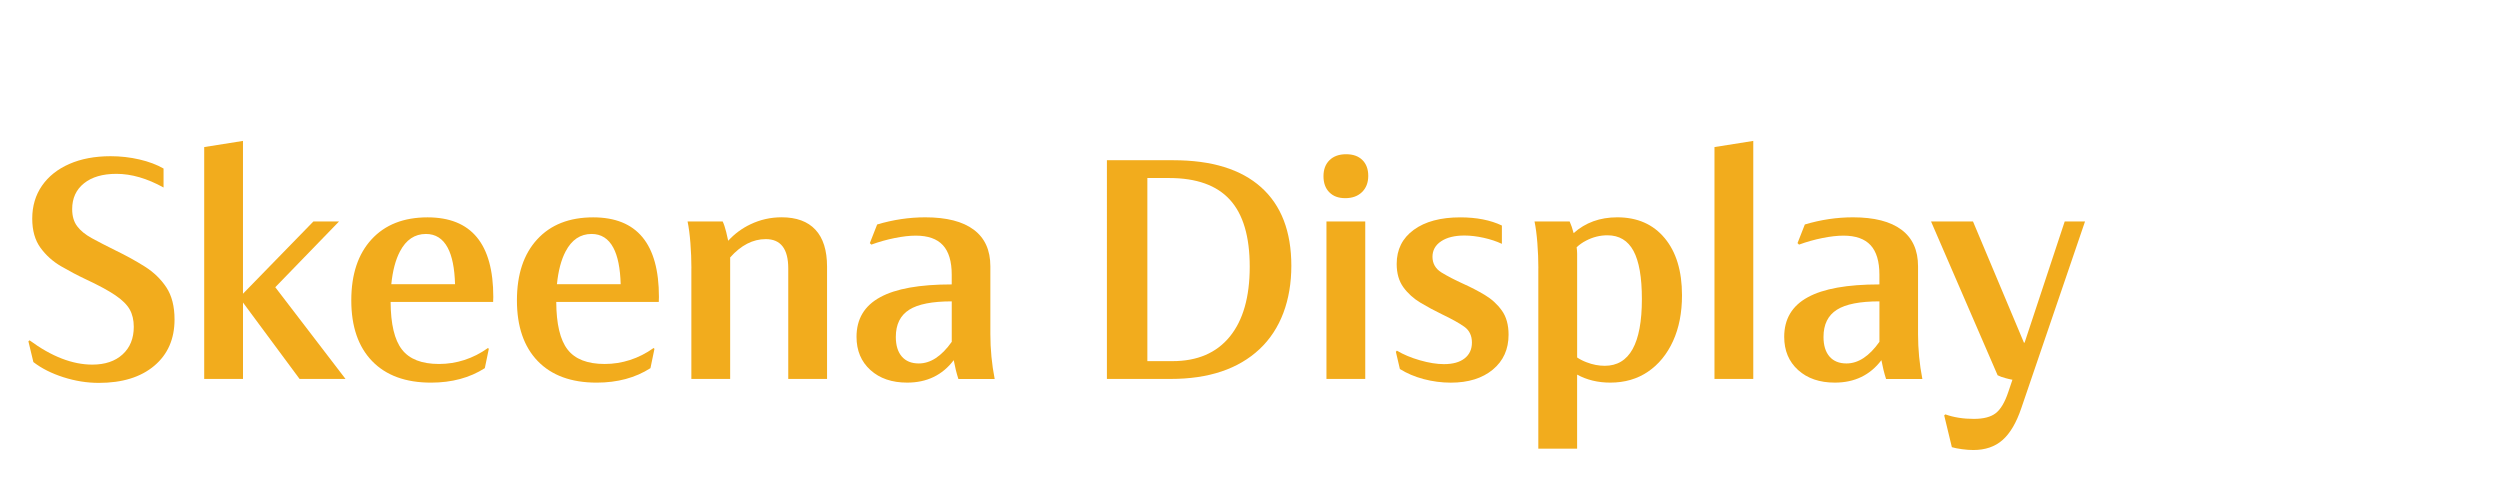
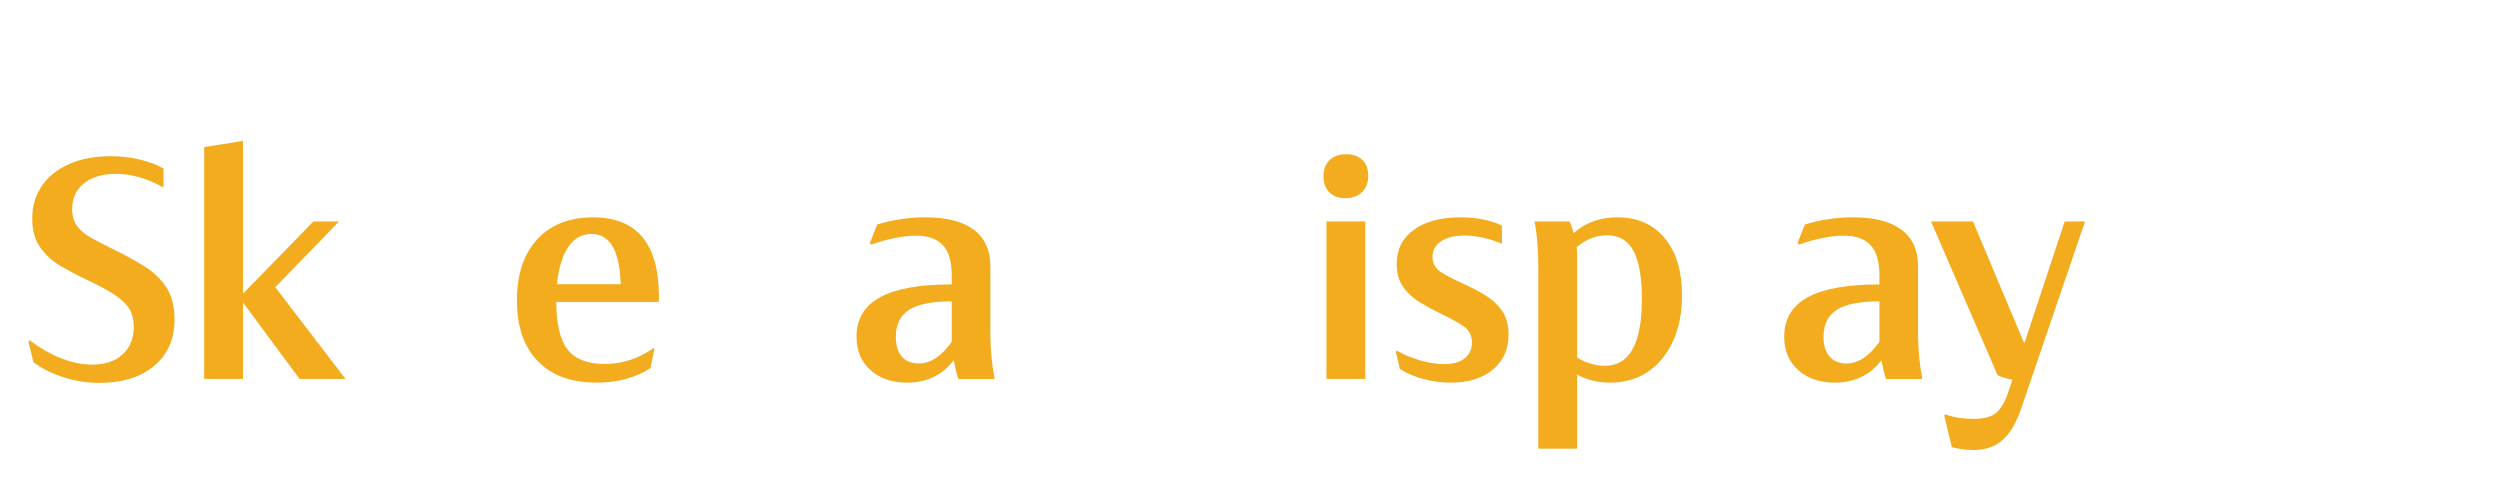
<svg xmlns="http://www.w3.org/2000/svg" version="1.1" id="Layer_1" x="0px" y="0px" viewBox="0 0 1100 210" style="enable-background:new 0 0 1100 210;" xml:space="preserve">
  <style type="text/css">
	.st0{fill:none;}
	.st1{fill:#F2AC1D;}
</style>
-   <rect class="st0" width="1100" height="210" />
  <path class="st1" d="M12.5,150.18l0.51-0.44c9.67,7.13,18.87,10.69,27.61,10.69c5.61,0,10.06-1.5,13.33-4.5s4.91-7.04,4.91-12.12  c0-2.98-0.6-5.53-1.79-7.65c-1.2-2.12-3.33-4.22-6.41-6.3c-3.08-2.07-7.45-4.43-13.11-7.07c-3.52-1.66-7.08-3.54-10.69-5.64  s-6.63-4.81-9.05-8.13s-3.63-7.59-3.63-12.82c0-5.52,1.43-10.34,4.28-14.47c2.86-4.13,6.87-7.32,12.05-9.59  c5.17-2.27,11.23-3.41,18.16-3.41c4.35,0,8.57,0.48,12.67,1.43s7.64,2.28,10.62,3.99v8.35c-7.23-4-14.14-6.01-20.73-6.01  c-6.06,0-10.82,1.39-14.28,4.17c-3.47,2.78-5.2,6.57-5.2,11.35c0,3.08,0.73,5.59,2.2,7.54c1.46,1.95,3.63,3.71,6.48,5.27  c2.86,1.56,6.31,3.35,10.36,5.35c4.64,2.25,8.94,4.61,12.89,7.1s7.13,5.56,9.52,9.19c2.39,3.64,3.59,8.34,3.59,14.1  c0,8.59-2.98,15.39-8.94,20.4s-14.09,7.51-24.39,7.51c-5.18,0-10.36-0.83-15.56-2.49s-9.61-3.88-13.22-6.67l-2.2-9.16L12.5,150.18z" />
  <path class="st1" d="M89.84,64.71L106.91,62v67.24l30.98-31.79h11.28l-28.05,28.93l30.91,40.36h-20.21l-24.9-33.62v33.62H89.85  V64.71L89.84,64.71z" />
-   <path class="st1" d="M171.87,132.83c0.05,9.77,1.71,16.75,4.98,20.95c3.27,4.25,8.72,6.37,16.33,6.37s14.99-2.34,21.53-7.03  l0.37,0.37l-1.76,8.5c-6.64,4.25-14.53,6.37-23.66,6.37c-11.18,0-19.82-3.16-25.93-9.48c-6.1-6.32-9.16-15.22-9.16-26.7  s2.97-20.37,8.9-26.84c5.93-6.47,14.15-9.7,24.65-9.7c19.29,0,28.93,11.67,28.93,35.01c0,0.93-0.03,1.66-0.07,2.2h-45.12  L171.87,132.83z M200.22,125.06c-0.2-7.03-1.27-12.38-3.22-16.04c-2.15-4.05-5.35-6.08-9.59-6.08c-4.93,0-8.74,2.56-11.43,7.69  c-1.95,3.71-3.22,8.52-3.81,14.43H200.22L200.22,125.06z" />
  <path class="st1" d="M244.75,132.83c0.05,9.77,1.71,16.75,4.98,20.95c3.27,4.25,8.72,6.37,16.33,6.37s14.99-2.34,21.53-7.03  l0.37,0.37l-1.76,8.5c-6.64,4.25-14.53,6.37-23.66,6.37c-11.18,0-19.82-3.16-25.93-9.48c-6.1-6.32-9.16-15.22-9.16-26.7  s2.97-20.37,8.9-26.84c5.93-6.47,14.15-9.7,24.65-9.7c19.29,0,28.93,11.67,28.93,35.01c0,0.93-0.03,1.66-0.07,2.2h-45.12  L244.75,132.83z M273.1,125.06c-0.2-7.03-1.27-12.38-3.22-16.04c-2.15-4.05-5.35-6.08-9.59-6.08c-4.93,0-8.74,2.56-11.43,7.69  c-1.95,3.71-3.22,8.52-3.81,14.43H273.1z" />
-   <path class="st1" d="M304.22,118.03c0-3.66-0.15-7.36-0.44-11.1s-0.71-6.9-1.25-9.48h15.45c0.54,1.12,1.05,2.66,1.54,4.61  c0.29,1.32,0.59,2.61,0.88,3.88c2.83-3.08,6.1-5.49,9.81-7.25c4.3-2.05,8.86-3.08,13.7-3.08c6.54,0,11.51,1.83,14.9,5.49  c3.39,3.66,5.09,9.06,5.09,16.19v49.44h-17.07V118.1c0-8.59-3.3-12.89-9.89-12.89c-5.67,0-10.89,2.69-15.67,8.06v53.47H304.2v-48.71  L304.22,118.03z" />
  <path class="st1" d="M419.65,158.46c-4.98,6.59-11.82,9.89-20.51,9.89c-6.69,0-12.07-1.84-16.15-5.53s-6.12-8.56-6.12-14.61  c0-7.86,3.47-13.67,10.4-17.43c6.84-3.76,17.33-5.64,31.49-5.64v-4.25c0-5.86-1.29-10.19-3.88-13s-6.57-4.21-11.94-4.21  c-2.69,0-5.79,0.35-9.3,1.06c-3.52,0.71-6.93,1.67-10.25,2.89l-0.66-0.66l3.22-8.2c7.03-2.1,14.09-3.15,21.17-3.15  c9.38,0,16.49,1.82,21.35,5.46c4.86,3.64,7.29,9,7.29,16.08v29.81c0,6.69,0.63,13.28,1.9,19.78h-15.97  c-0.83-2.59-1.51-5.35-2.05-8.28L419.65,158.46z M418.77,149.74V132.6c-8.59,0-14.82,1.22-18.68,3.66  c-3.96,2.49-5.93,6.49-5.93,12.01c0,3.71,0.88,6.58,2.64,8.61s4.25,3.04,7.47,3.04c5.17,0,10.01-3.17,14.5-9.52L418.77,149.74  L418.77,149.74z" />
-   <path class="st1" d="M487.04,70.5h29.22c16.89,0,29.77,3.97,38.64,11.9c8.86,7.94,13.29,19.45,13.29,34.53s-4.66,27.95-13.99,36.69  c-9.33,8.74-22.36,13.11-39.11,13.11h-28.05V70.49L487.04,70.5z M515.89,158.9c10.94,0,19.34-3.59,25.2-10.77s8.79-17.43,8.79-30.76  s-2.91-23.11-8.72-29.48s-14.72-9.56-26.73-9.56h-9.59v80.57h11.06H515.89z" />
  <path class="st1" d="M584.89,84.6c-1.71-1.73-2.56-4.09-2.56-7.07s0.89-5.33,2.67-7.07c1.78-1.73,4.21-2.6,7.29-2.6  s5.41,0.84,7.14,2.53s2.6,4.02,2.6,6.99s-0.92,5.36-2.75,7.14s-4.28,2.67-7.36,2.67s-5.32-0.87-7.03-2.6L584.89,84.6z M583.64,97.45  h17.07v69.29h-17.07C583.64,166.74,583.64,97.45,583.64,97.45z" />
  <path class="st1" d="M614.18,154.8l0.44-0.51c2.88,1.71,6.27,3.13,10.18,4.25s7.42,1.68,10.55,1.68c3.91,0,6.93-0.84,9.08-2.53  c2.15-1.68,3.22-4.02,3.22-6.99s-1.11-5.33-3.33-6.92c-2.22-1.59-5.58-3.45-10.07-5.6c-3.12-1.51-6.2-3.17-9.23-4.98  c-3.03-1.81-5.53-4.06-7.51-6.77s-2.97-6.14-2.97-10.29c0-6.35,2.5-11.35,7.51-15.01s11.83-5.49,20.47-5.49  c7.18,0,13.28,1.2,18.31,3.59v8.06c-2.39-1.12-5.08-2.01-8.06-2.67c-2.98-0.66-5.79-0.99-8.42-0.99c-4.3,0-7.72,0.84-10.25,2.53  c-2.54,1.68-3.81,3.97-3.81,6.85s1.32,5.27,3.96,6.88s5.88,3.3,9.74,5.05c3.17,1.42,6.27,3.03,9.3,4.83  c3.03,1.81,5.53,4.09,7.51,6.85c1.98,2.76,2.97,6.31,2.97,10.66c0,6.4-2.31,11.51-6.92,15.34c-4.62,3.83-10.78,5.75-18.49,5.75  c-4.05,0-8.04-0.53-11.97-1.57c-3.93-1.05-7.41-2.53-10.44-4.43l-1.76-7.54L614.18,154.8z" />
  <path class="st1" d="M676.88,118.03c0-3.66-0.15-7.36-0.44-11.1s-0.71-6.9-1.25-9.48h15.45c0.63,1.37,1.22,3.08,1.76,5.13  c5.17-4.64,11.57-6.96,19.19-6.96c8.84,0,15.79,3.05,20.87,9.16c5.08,6.1,7.62,14.48,7.62,25.12c0,7.72-1.32,14.45-3.96,20.21  s-6.31,10.24-11.02,13.44s-10.24,4.8-16.59,4.8c-5.42,0-10.28-1.17-14.58-3.52v32.59h-17.07v-79.39L676.88,118.03z M698.12,159.41  c2.64,1.03,5.3,1.54,7.98,1.54c10.89,0,16.33-9.79,16.33-29.37c0-9.57-1.23-16.64-3.7-21.2c-2.47-4.56-6.29-6.85-11.46-6.85  c-3.27,0-6.4,0.78-9.38,2.34c-1.61,0.83-3,1.81-4.17,2.93c0.15,1.07,0.22,2.03,0.22,2.86v45.63c1.22,0.83,2.61,1.54,4.17,2.12  H698.12z" />
-   <path class="st1" d="M754.37,64.71L771.44,62v104.74h-17.07C754.37,166.74,754.37,64.71,754.37,64.71z" />
  <path class="st1" d="M827.83,158.46c-4.98,6.59-11.82,9.89-20.51,9.89c-6.69,0-12.07-1.84-16.15-5.53s-6.12-8.56-6.12-14.61  c0-7.86,3.47-13.67,10.4-17.43c6.84-3.76,17.33-5.64,31.49-5.64v-4.25c0-5.86-1.29-10.19-3.88-13s-6.57-4.21-11.94-4.21  c-2.69,0-5.79,0.35-9.3,1.06c-3.52,0.71-6.93,1.67-10.25,2.89l-0.66-0.66l3.22-8.2c7.03-2.1,14.09-3.15,21.17-3.15  c9.38,0,16.49,1.82,21.35,5.46s7.29,9,7.29,16.08v29.81c0,6.69,0.63,13.28,1.9,19.78h-15.97c-0.83-2.59-1.51-5.35-2.05-8.28  L827.83,158.46z M826.95,149.74V132.6c-8.59,0-14.82,1.22-18.68,3.66c-3.96,2.49-5.93,6.49-5.93,12.01c0,3.71,0.88,6.58,2.64,8.61  s4.25,3.04,7.47,3.04c5.17,0,10.01-3.17,14.5-9.52V149.74L826.95,149.74z" />
  <path class="st1" d="M849.66,97.45h18.46l22.41,53.32h0.29l17.65-53.32h8.94l-28.05,82.18c-2.15,6.35-4.88,11-8.2,13.95  s-7.62,4.43-12.89,4.43c-1.51,0-3.19-0.12-5.02-0.37s-3.31-0.54-4.43-0.88l-3.37-13.99l0.51-0.44c3.71,1.32,7.88,1.98,12.52,1.98  c4.3,0,7.52-0.84,9.67-2.53c2.15-1.68,3.98-4.77,5.49-9.27l1.83-5.42c-1.03-0.2-1.98-0.41-2.86-0.66c-1.51-0.39-2.74-0.83-3.66-1.32  l-29.3-67.68L849.66,97.45z" />
</svg>